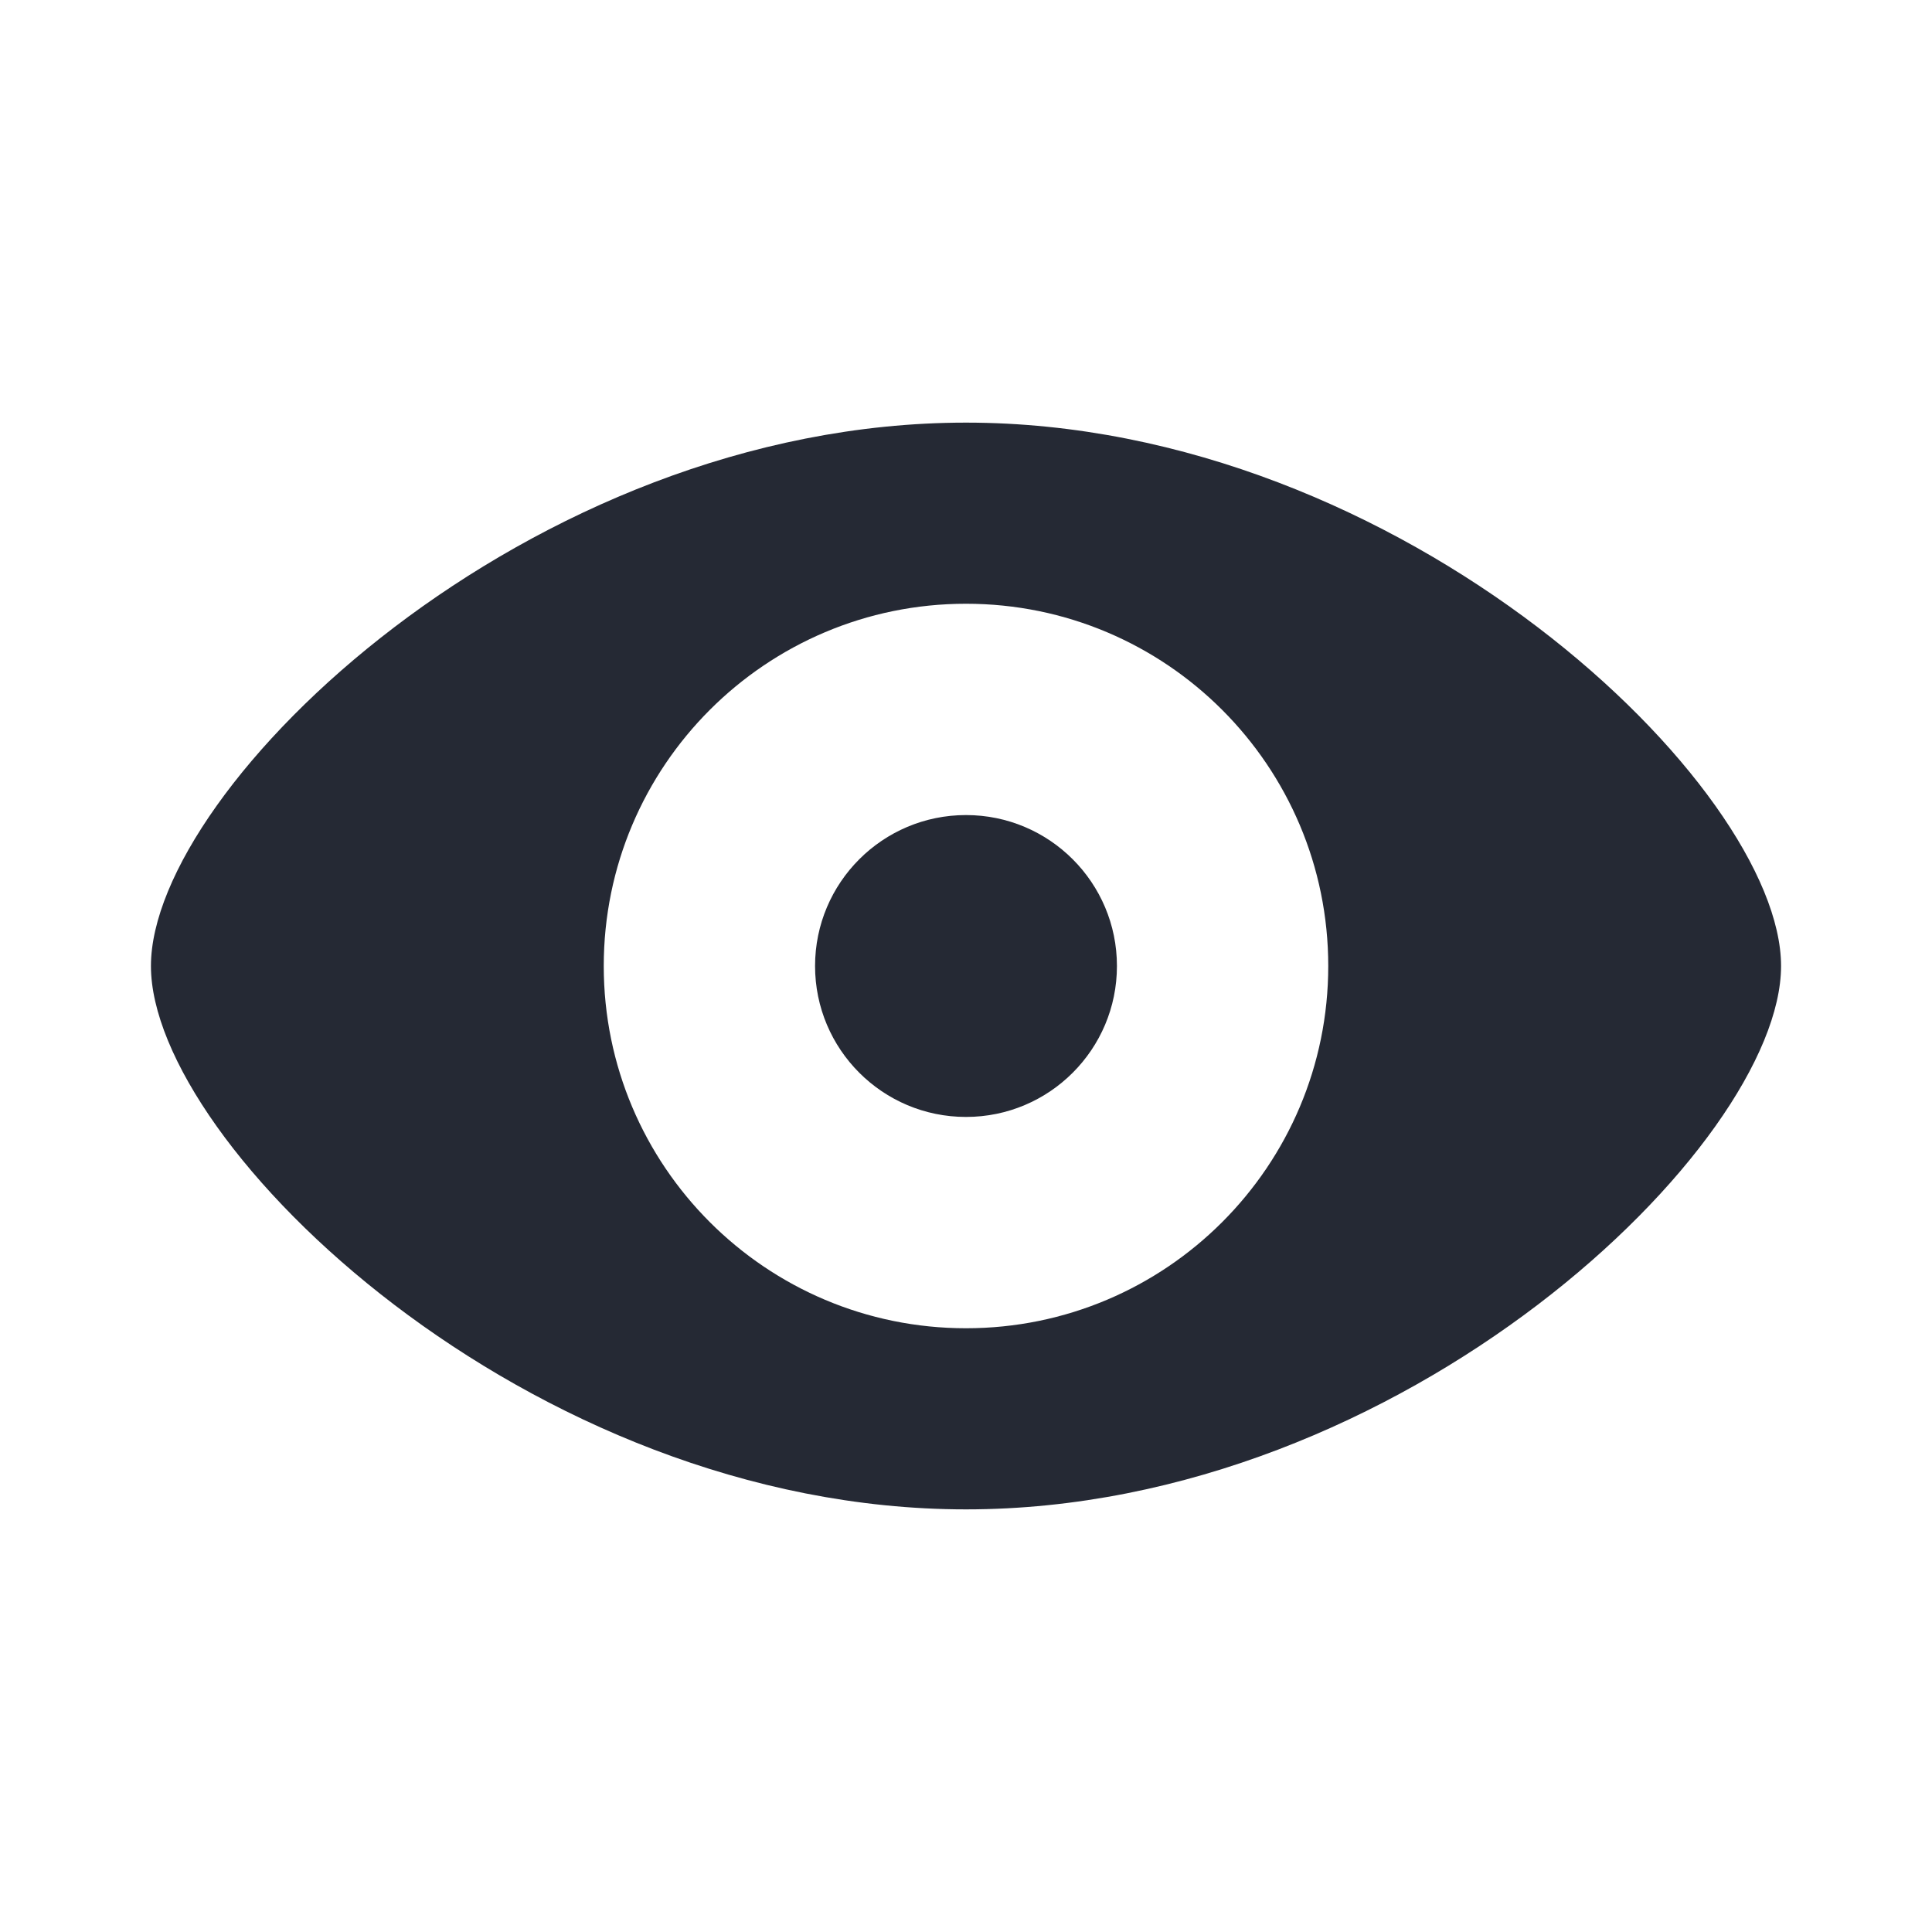
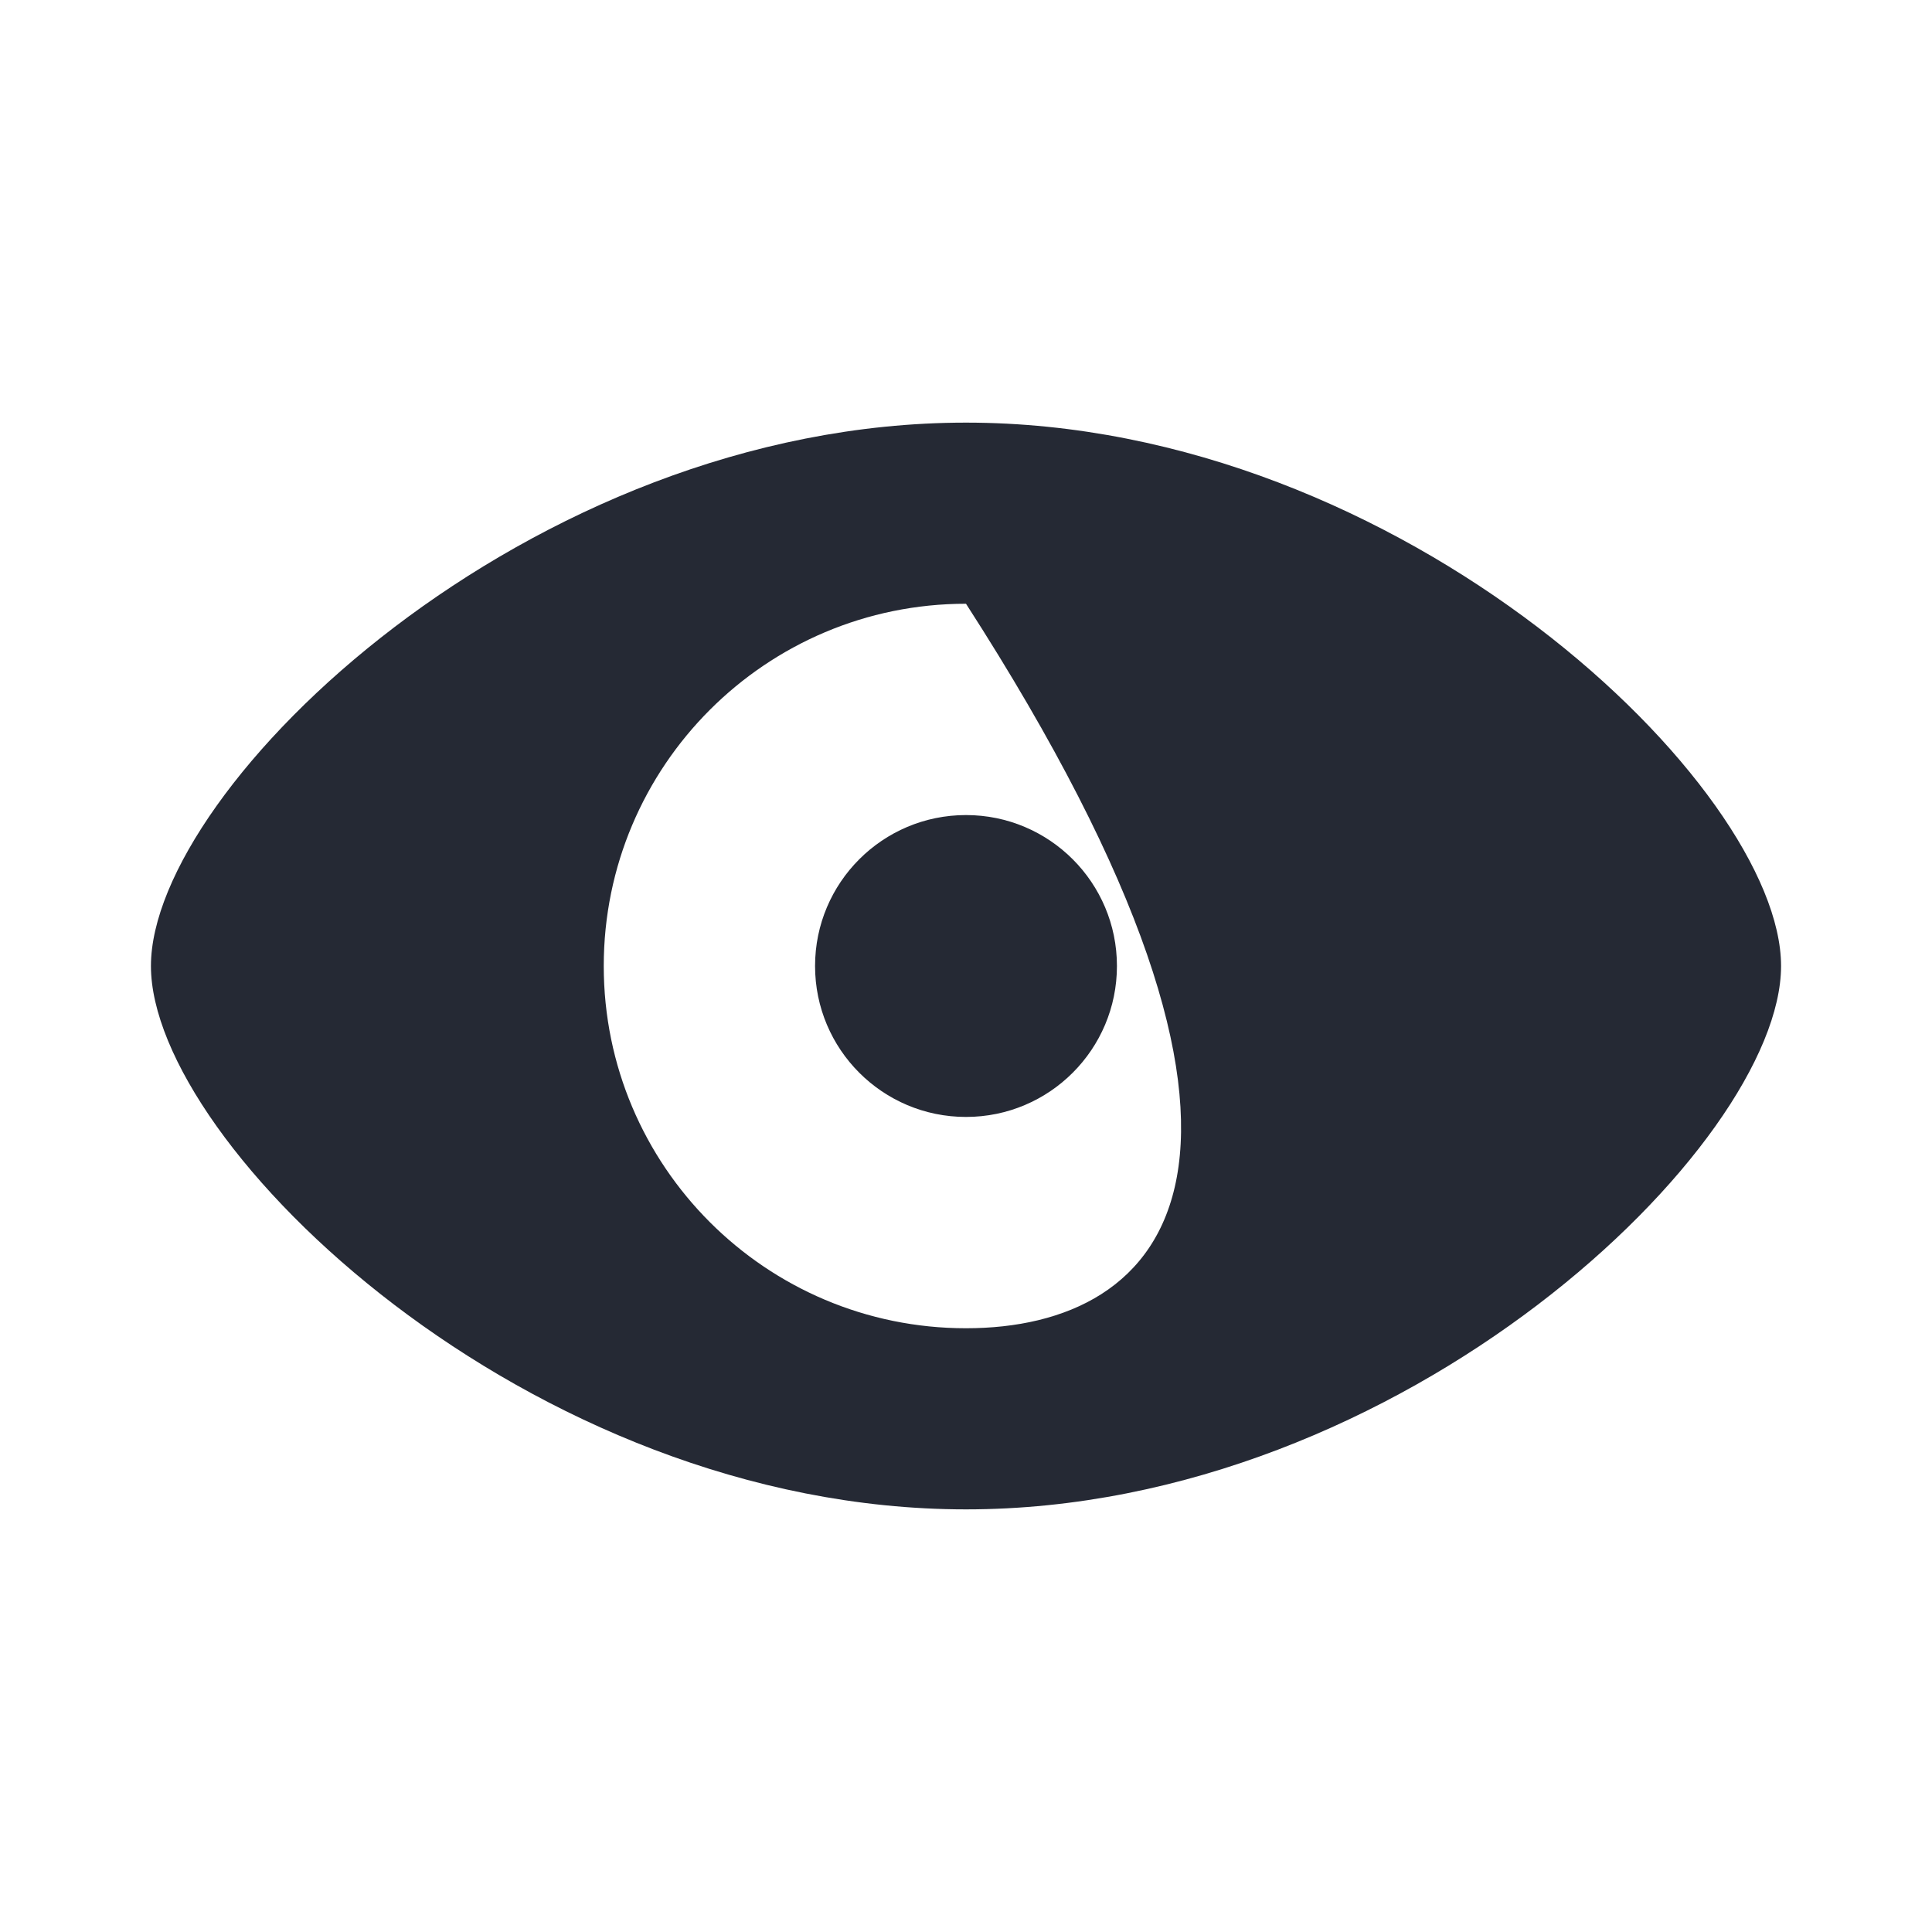
<svg xmlns="http://www.w3.org/2000/svg" width="40" height="40" viewBox="0 0 40 40" fill="none">
-   <path d="M20 8.75C10.936 8.75 3.125 16.296 3.125 20C3.125 23.704 10.936 31.25 20 31.25C29.064 31.25 36.875 23.704 36.875 20C36.875 16.296 29.064 8.75 20 8.75ZM20 12.5C24.142 12.5 27.5 15.858 27.5 20C27.5 24.142 24.142 27.5 20 27.5C15.858 27.5 12.5 24.142 12.5 20C12.5 15.858 15.858 12.5 20 12.5ZM20 16.875C18.274 16.875 16.875 18.274 16.875 20C16.875 21.726 18.274 23.125 20 23.125C21.726 23.125 23.125 21.726 23.125 20C23.125 18.274 21.726 16.875 20 16.875Z" fill="#252934" />
+   <path d="M20 8.75C10.936 8.75 3.125 16.296 3.125 20C3.125 23.704 10.936 31.25 20 31.25C29.064 31.25 36.875 23.704 36.875 20C36.875 16.296 29.064 8.75 20 8.75ZM20 12.5C27.5 24.142 24.142 27.5 20 27.5C15.858 27.5 12.5 24.142 12.5 20C12.5 15.858 15.858 12.5 20 12.5ZM20 16.875C18.274 16.875 16.875 18.274 16.875 20C16.875 21.726 18.274 23.125 20 23.125C21.726 23.125 23.125 21.726 23.125 20C23.125 18.274 21.726 16.875 20 16.875Z" fill="#252934" />
</svg>